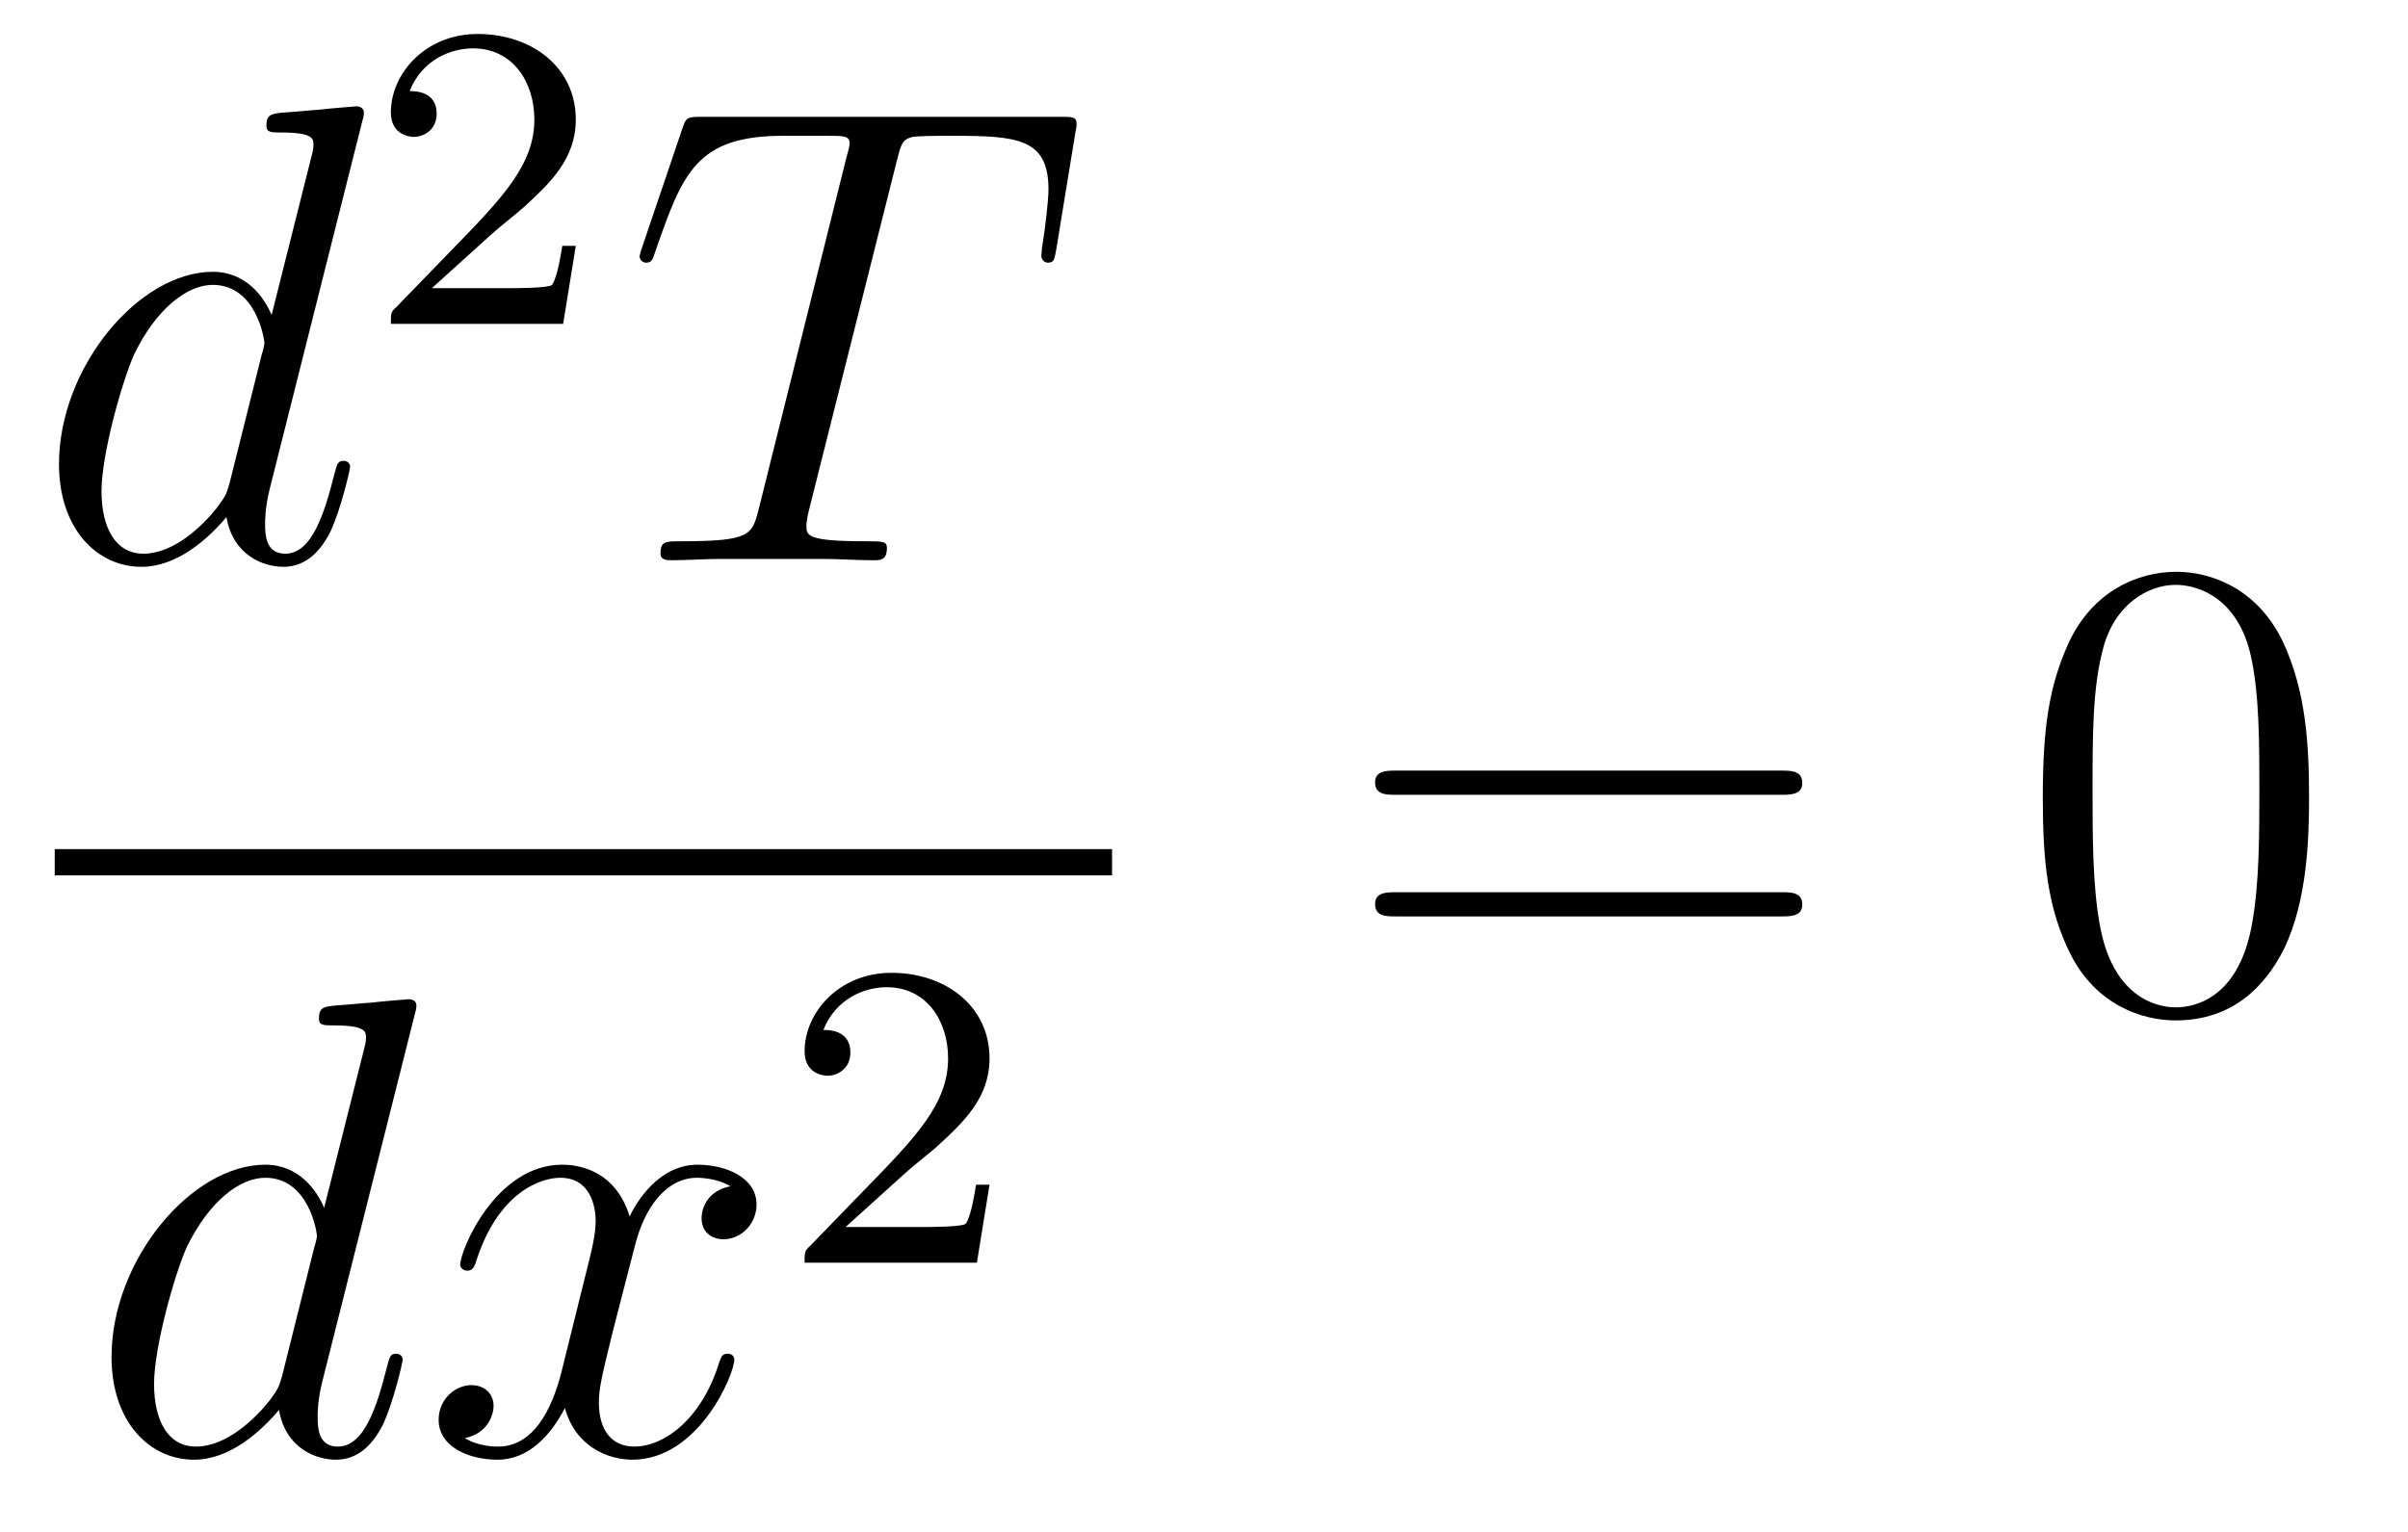
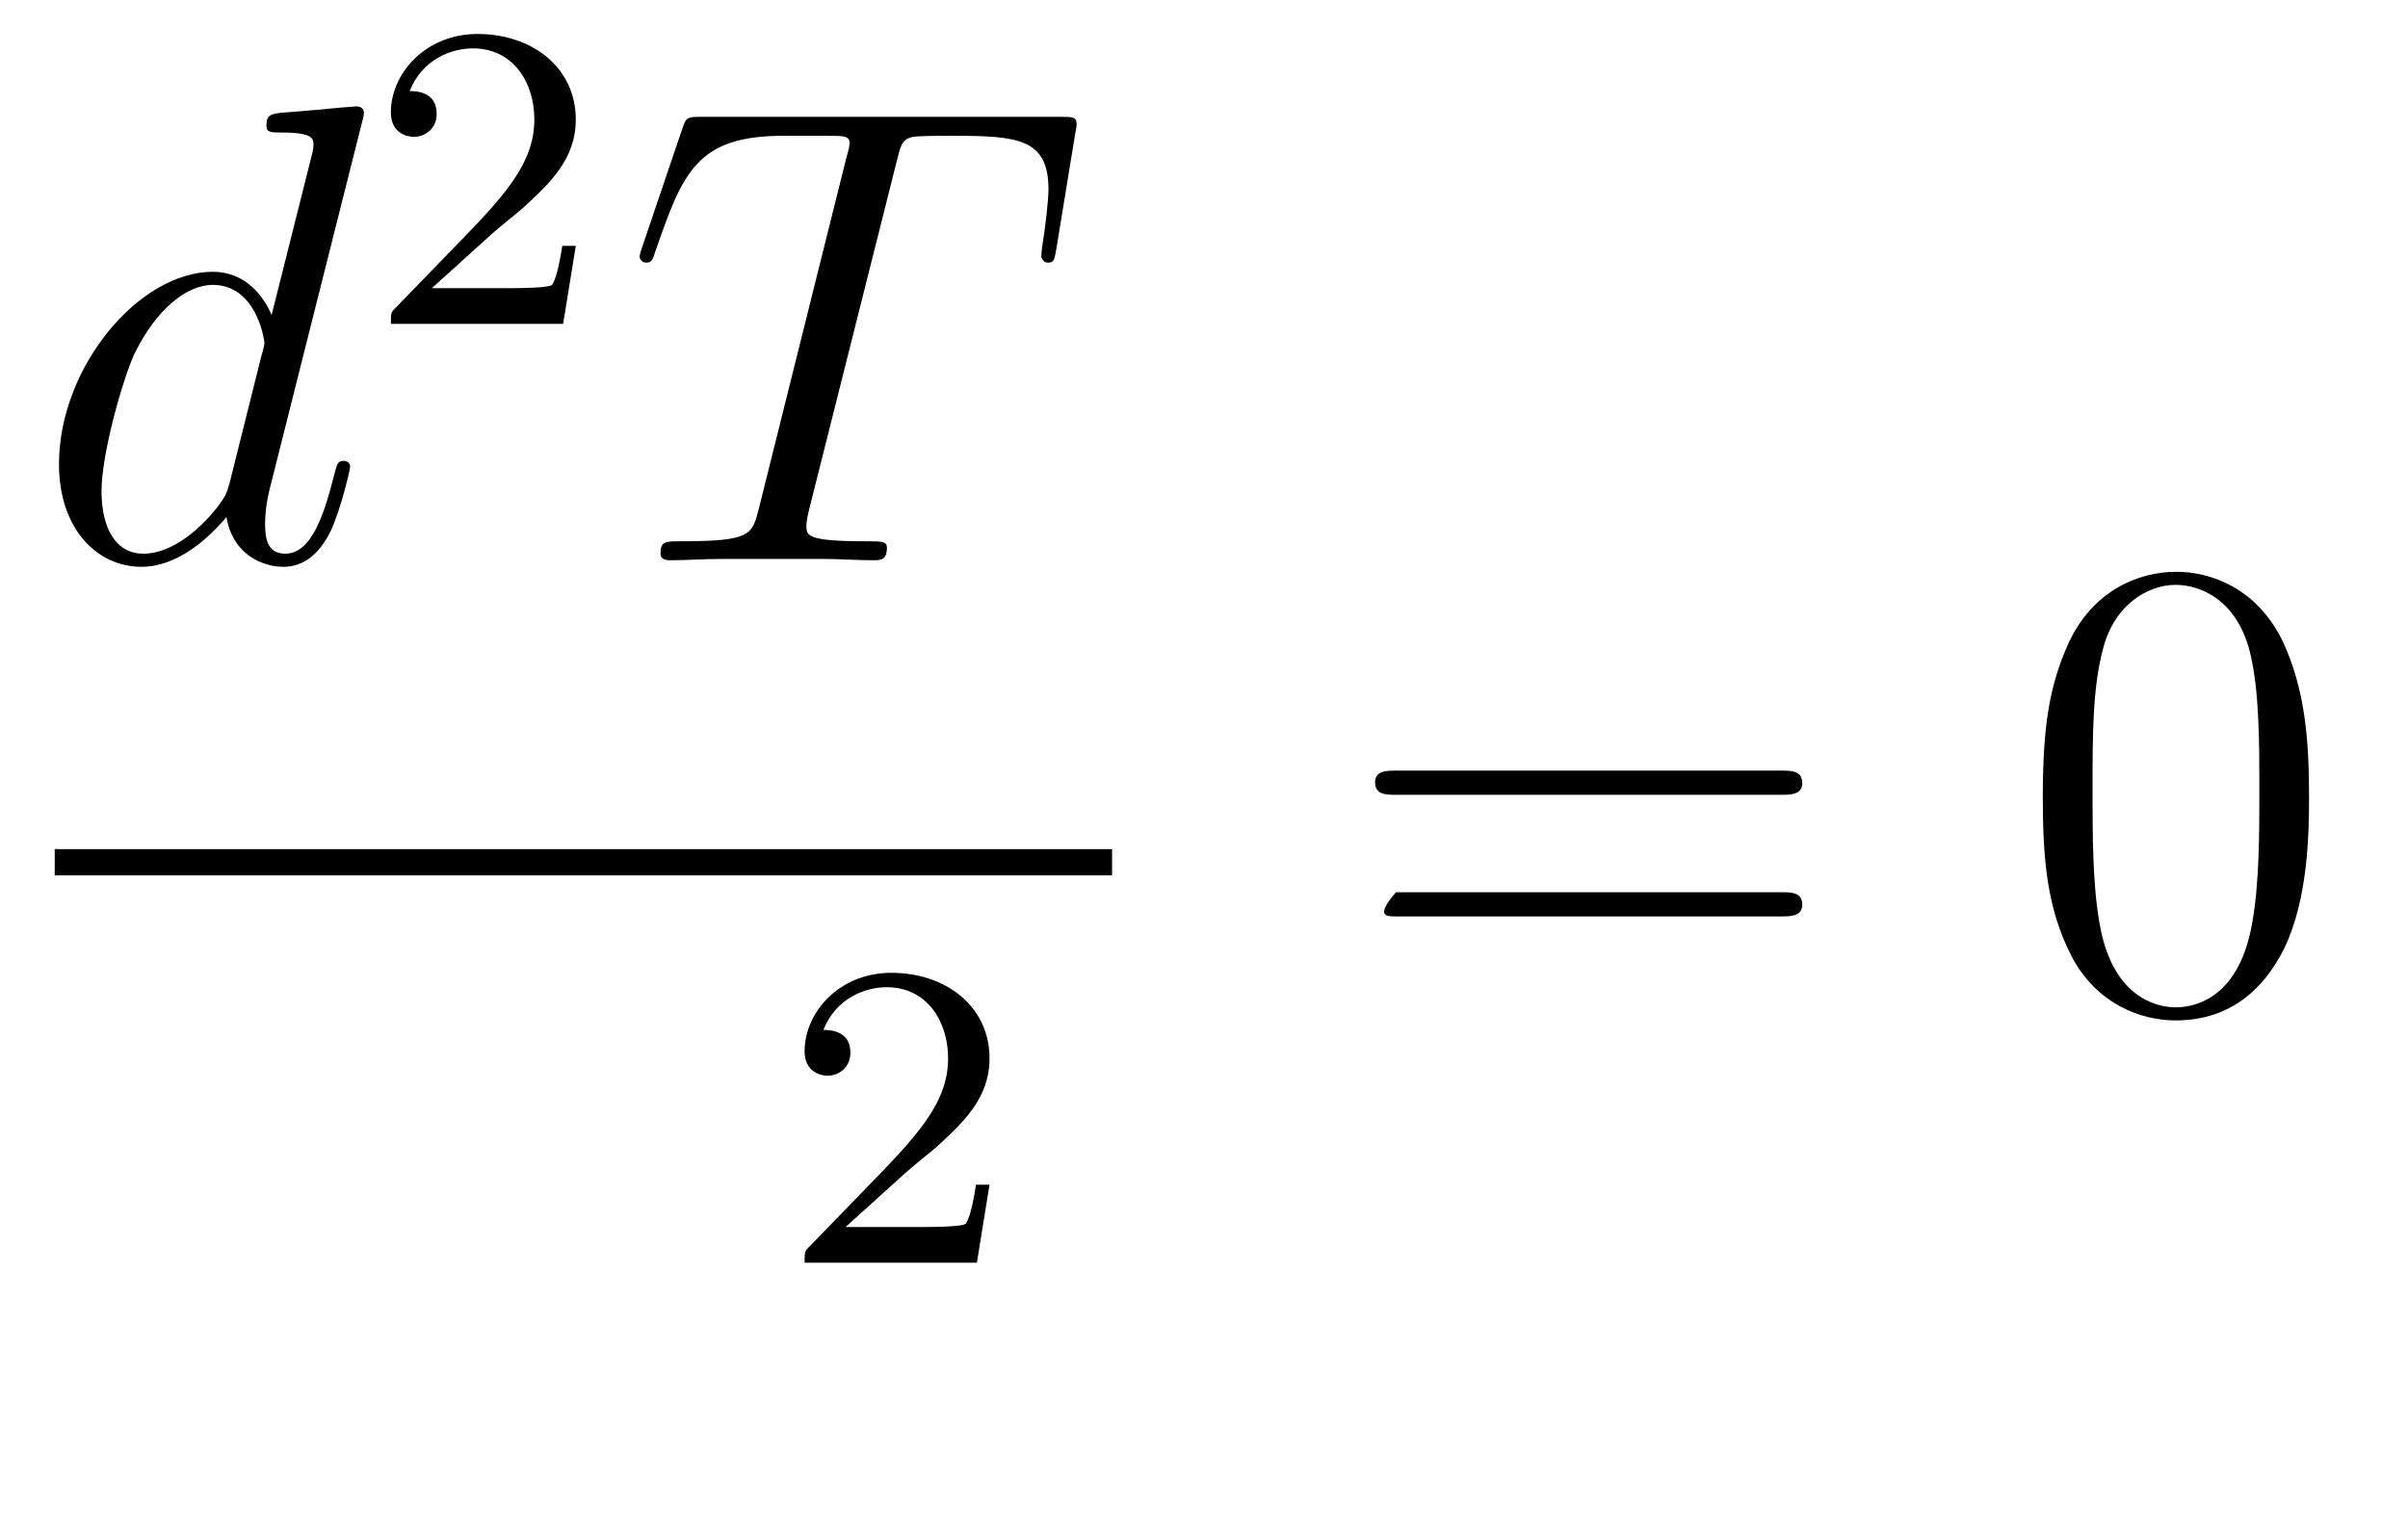
<svg xmlns="http://www.w3.org/2000/svg" version="1.1" width="44pt" height="28pt" viewBox="0 -28 44 28">
  <g id="page1">
    <g transform="matrix(1 0 0 -1 -129 639)">
      <path d="M135.613 664.757C135.625 664.805 135.649 664.877 135.649 664.937C135.649 665.056 135.529 665.056 135.505 665.056C135.493 665.056 134.907 665.008 134.848 664.996C134.645 664.984 134.465 664.961 134.25 664.948C133.951 664.925 133.868 664.913 133.868 664.698C133.868 664.578 133.963 664.578 134.131 664.578C134.716 664.578 134.728 664.47 134.728 664.351C134.728 664.279 134.704 664.183 134.693 664.147L133.963 661.243C133.832 661.553 133.509 662.032 132.888 662.032C131.537 662.032 130.078 660.287 130.078 658.517C130.078 657.334 130.772 656.64 131.584 656.64C132.242 656.64 132.804 657.154 133.138 657.549C133.258 656.844 133.82 656.64 134.178 656.64C134.537 656.64 134.824 656.856 135.039 657.286C135.23 657.693 135.398 658.422 135.398 658.469C135.398 658.529 135.35 658.577 135.278 658.577C135.171 658.577 135.159 658.517 135.111 658.338C134.932 657.633 134.704 656.88 134.214 656.88C133.868 656.88 133.844 657.19 133.844 657.429C133.844 657.477 133.844 657.728 133.928 658.063L135.613 664.757ZM133.198 658.182C133.138 657.979 133.138 657.955 132.971 657.728C132.708 657.393 132.182 656.88 131.62 656.88C131.13 656.88 130.855 657.322 130.855 658.027C130.855 658.685 131.226 660.023 131.453 660.526C131.859 661.362 132.421 661.793 132.888 661.793C133.676 661.793 133.832 660.813 133.832 660.717C133.832 660.705 133.796 660.549 133.784 660.526L133.198 658.182Z" />
      <path d="M137.967 662.706C138.095 662.825 138.429 663.088 138.557 663.2C139.051 663.654 139.521 664.092 139.521 664.817C139.521 665.765 138.724 666.379 137.728 666.379C136.772 666.379 136.142 665.654 136.142 664.945C136.142 664.554 136.453 664.498 136.565 664.498C136.732 664.498 136.979 664.618 136.979 664.921C136.979 665.335 136.581 665.335 136.485 665.335C136.716 665.917 137.25 666.116 137.64 666.116C138.382 666.116 138.764 665.487 138.764 664.817C138.764 663.988 138.182 663.383 137.242 662.419L136.238 661.383C136.142 661.295 136.142 661.279 136.142 661.08H139.29L139.521 662.506H139.274C139.25 662.347 139.186 661.948 139.091 661.797C139.043 661.733 138.437 661.733 138.31 661.733H136.891L137.967 662.706Z" />
      <path d="M145.385 664.052C145.457 664.339 145.481 664.447 145.66 664.494C145.755 664.518 146.15 664.518 146.401 664.518C147.596 664.518 148.158 664.47 148.158 663.538C148.158 663.359 148.11 662.904 148.039 662.462L148.027 662.319C148.027 662.271 148.074 662.199 148.146 662.199C148.266 662.199 148.266 662.259 148.302 662.45L148.648 664.566C148.672 664.674 148.672 664.698 148.672 664.733C148.672 664.865 148.601 664.865 148.362 664.865H141.822C141.548 664.865 141.536 664.853 141.464 664.638L140.735 662.486C140.723 662.462 140.687 662.331 140.687 662.319C140.687 662.259 140.735 662.199 140.807 662.199C140.902 662.199 140.926 662.247 140.974 662.402C141.476 663.849 141.727 664.518 143.317 664.518H144.118C144.405 664.518 144.524 664.518 144.524 664.387C144.524 664.351 144.524 664.327 144.464 664.112L142.863 657.693C142.743 657.226 142.719 657.107 141.452 657.107C141.153 657.107 141.069 657.107 141.069 656.88C141.069 656.76 141.201 656.76 141.261 656.76C141.56 656.76 141.87 656.784 142.169 656.784H144.034C144.333 656.784 144.656 656.76 144.954 656.76C145.086 656.76 145.206 656.76 145.206 656.987C145.206 657.107 145.122 657.107 144.811 657.107C143.735 657.107 143.735 657.214 143.735 657.393C143.735 657.406 143.735 657.489 143.783 657.68L145.385 664.052Z" />
      <path d="M130 651H149.32V651.48H130" />
-       <path d="M136.573 648.437C136.585 648.485 136.609 648.557 136.609 648.617C136.609 648.736 136.489 648.736 136.465 648.736C136.453 648.736 135.867 648.688 135.808 648.676C135.605 648.664 135.425 648.641 135.21 648.628C134.911 648.605 134.828 648.593 134.828 648.378C134.828 648.258 134.923 648.258 135.091 648.258C135.676 648.258 135.688 648.15 135.688 648.031C135.688 647.959 135.664 647.863 135.653 647.827L134.923 644.923C134.792 645.233 134.469 645.712 133.848 645.712C132.497 645.712 131.038 643.967 131.038 642.197C131.038 641.014 131.732 640.32 132.544 640.32C133.202 640.32 133.764 640.834 134.098 641.229C134.218 640.524 134.78 640.32 135.138 640.32C135.497 640.32 135.784 640.536 135.999 640.966C136.19 641.373 136.358 642.102 136.358 642.149C136.358 642.209 136.31 642.257 136.238 642.257C136.131 642.257 136.119 642.197 136.071 642.018C135.892 641.313 135.664 640.56 135.174 640.56C134.828 640.56 134.804 640.87 134.804 641.109C134.804 641.157 134.804 641.408 134.888 641.743L136.573 648.437ZM134.158 641.862C134.098 641.659 134.098 641.635 133.931 641.408C133.668 641.073 133.142 640.56 132.58 640.56C132.09 640.56 131.815 641.002 131.815 641.707C131.815 642.365 132.186 643.703 132.413 644.206C132.819 645.042 133.381 645.473 133.848 645.473C134.636 645.473 134.792 644.493 134.792 644.397C134.792 644.385 134.756 644.229 134.744 644.206L134.158 641.862ZM142.346 645.317C141.964 645.246 141.82 644.959 141.82 644.732C141.82 644.445 142.047 644.349 142.215 644.349C142.573 644.349 142.824 644.66 142.824 644.982C142.824 645.485 142.251 645.712 141.748 645.712C141.019 645.712 140.613 644.994 140.505 644.767C140.23 645.664 139.489 645.712 139.274 645.712C138.055 645.712 137.409 644.146 137.409 643.883C137.409 643.835 137.457 643.775 137.541 643.775C137.636 643.775 137.66 643.847 137.684 643.895C138.091 645.222 138.891 645.473 139.238 645.473C139.776 645.473 139.884 644.971 139.884 644.684C139.884 644.421 139.812 644.146 139.668 643.572L139.262 641.934C139.083 641.217 138.736 640.56 138.102 640.56C138.043 640.56 137.744 640.56 137.493 640.715C137.923 640.799 138.019 641.157 138.019 641.301C138.019 641.54 137.84 641.683 137.612 641.683C137.326 641.683 137.015 641.432 137.015 641.05C137.015 640.548 137.577 640.32 138.091 640.32C138.664 640.32 139.071 640.775 139.322 641.265C139.513 640.56 140.111 640.32 140.553 640.32C141.772 640.32 142.418 641.887 142.418 642.149C142.418 642.209 142.37 642.257 142.298 642.257C142.191 642.257 142.179 642.197 142.143 642.102C141.82 641.05 141.127 640.56 140.589 640.56C140.171 640.56 139.943 640.87 139.943 641.36C139.943 641.623 139.991 641.815 140.182 642.604L140.601 644.229C140.78 644.947 141.186 645.473 141.736 645.473C141.761 645.473 142.095 645.473 142.346 645.317Z" />
      <path d="M145.527 645.546C145.655 645.665 145.989 645.928 146.117 646.04C146.611 646.494 147.081 646.932 147.081 647.657C147.081 648.605 146.284 649.219 145.288 649.219C144.332 649.219 143.702 648.494 143.702 647.785C143.702 647.394 144.013 647.338 144.125 647.338C144.292 647.338 144.539 647.458 144.539 647.761C144.539 648.175 144.141 648.175 144.045 648.175C144.276 648.757 144.81 648.956 145.2 648.956C145.942 648.956 146.324 648.327 146.324 647.657C146.324 646.828 145.742 646.223 144.802 645.259L143.798 644.223C143.702 644.135 143.702 644.119 143.702 643.92H146.85L147.081 645.346H146.834C146.81 645.187 146.746 644.788 146.651 644.637C146.603 644.573 145.997 644.573 145.87 644.573H144.451L145.527 645.546Z" />
-       <path d="M161.549 652.473C161.716 652.473 161.932 652.473 161.932 652.688C161.932 652.915 161.728 652.915 161.549 652.915H154.508C154.341 652.915 154.126 652.915 154.126 652.7C154.126 652.473 154.329 652.473 154.508 652.473H161.549ZM161.549 650.25C161.716 650.25 161.932 650.25 161.932 650.465C161.932 650.692 161.728 650.692 161.549 650.692H154.508C154.341 650.692 154.126 650.692 154.126 650.477C154.126 650.25 154.329 650.25 154.508 650.25H161.549Z" />
+       <path d="M161.549 652.473C161.716 652.473 161.932 652.473 161.932 652.688C161.932 652.915 161.728 652.915 161.549 652.915H154.508C154.341 652.915 154.126 652.915 154.126 652.7C154.126 652.473 154.329 652.473 154.508 652.473H161.549ZM161.549 650.25C161.716 650.25 161.932 650.25 161.932 650.465C161.932 650.692 161.728 650.692 161.549 650.692H154.508C154.126 650.25 154.329 650.25 154.508 650.25H161.549Z" />
      <path d="M171.192 652.425C171.192 653.418 171.133 654.386 170.703 655.294C170.213 656.287 169.352 656.549 168.766 656.549C168.072 656.549 167.224 656.203 166.782 655.211C166.447 654.457 166.327 653.716 166.327 652.425C166.327 651.266 166.411 650.393 166.841 649.544C167.307 648.636 168.132 648.349 168.754 648.349C169.794 648.349 170.392 648.971 170.738 649.664C171.169 650.56 171.192 651.732 171.192 652.425ZM168.754 648.588C168.372 648.588 167.594 648.803 167.367 650.106C167.236 650.823 167.236 651.732 167.236 652.569C167.236 653.549 167.236 654.433 167.427 655.139C167.63 655.94 168.24 656.31 168.754 656.31C169.208 656.31 169.902 656.035 170.129 655.008C170.284 654.326 170.284 653.382 170.284 652.569C170.284 651.768 170.284 650.859 170.153 650.13C169.926 648.815 169.173 648.588 168.754 648.588Z" />
    </g>
  </g>
</svg>